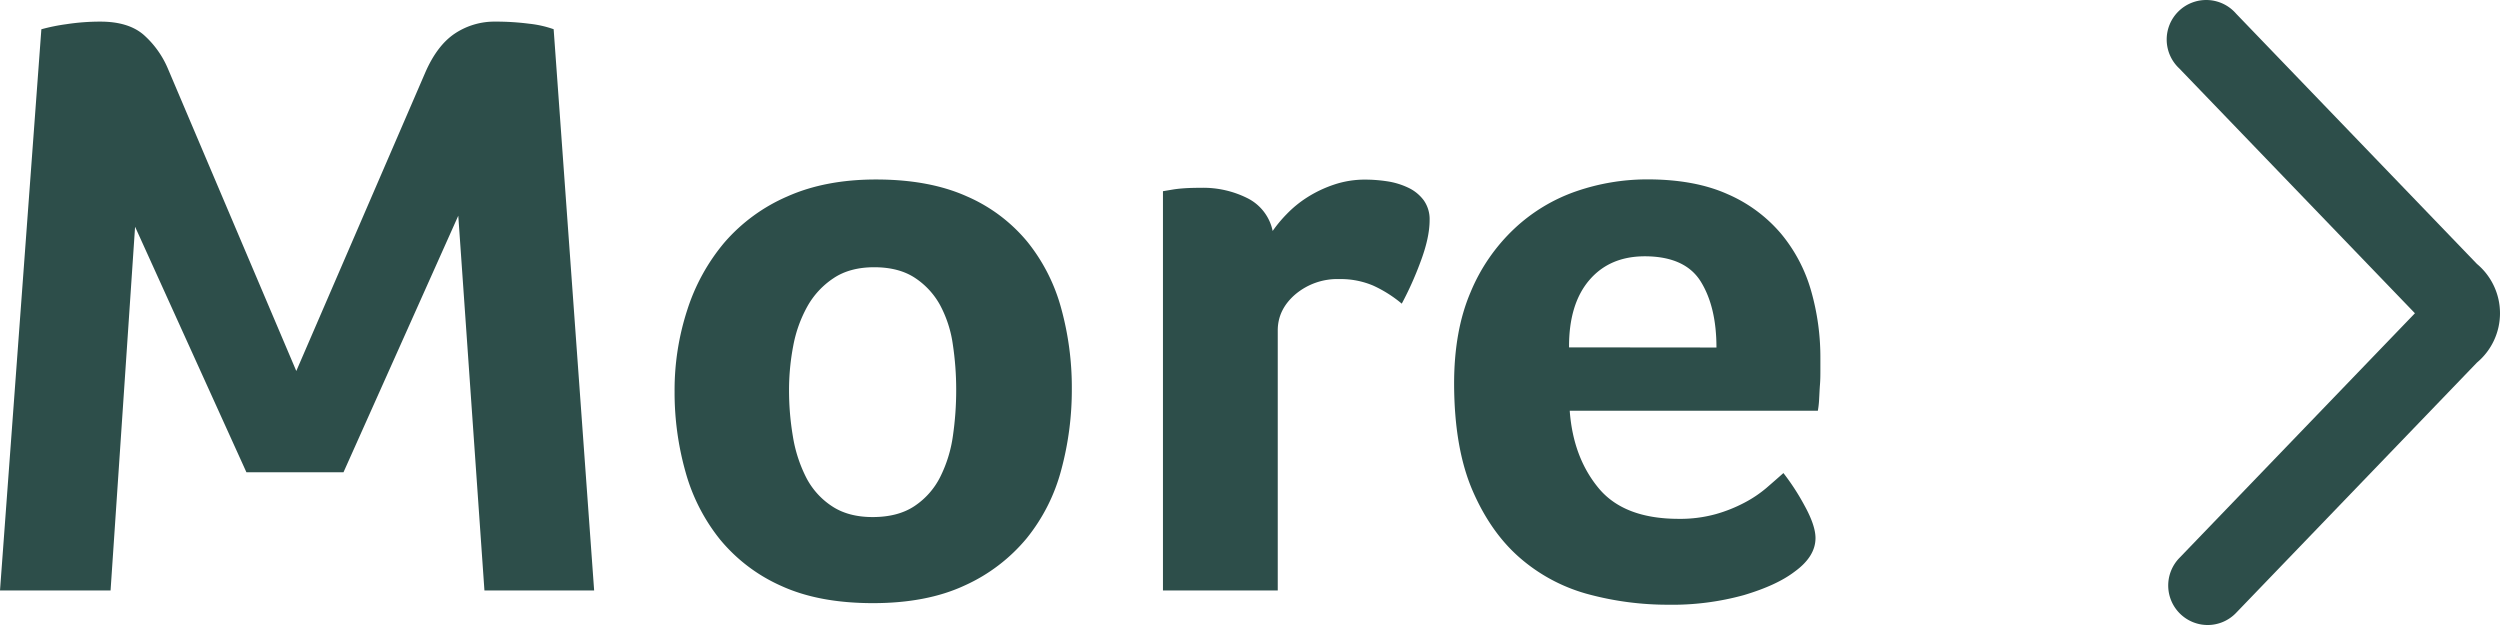
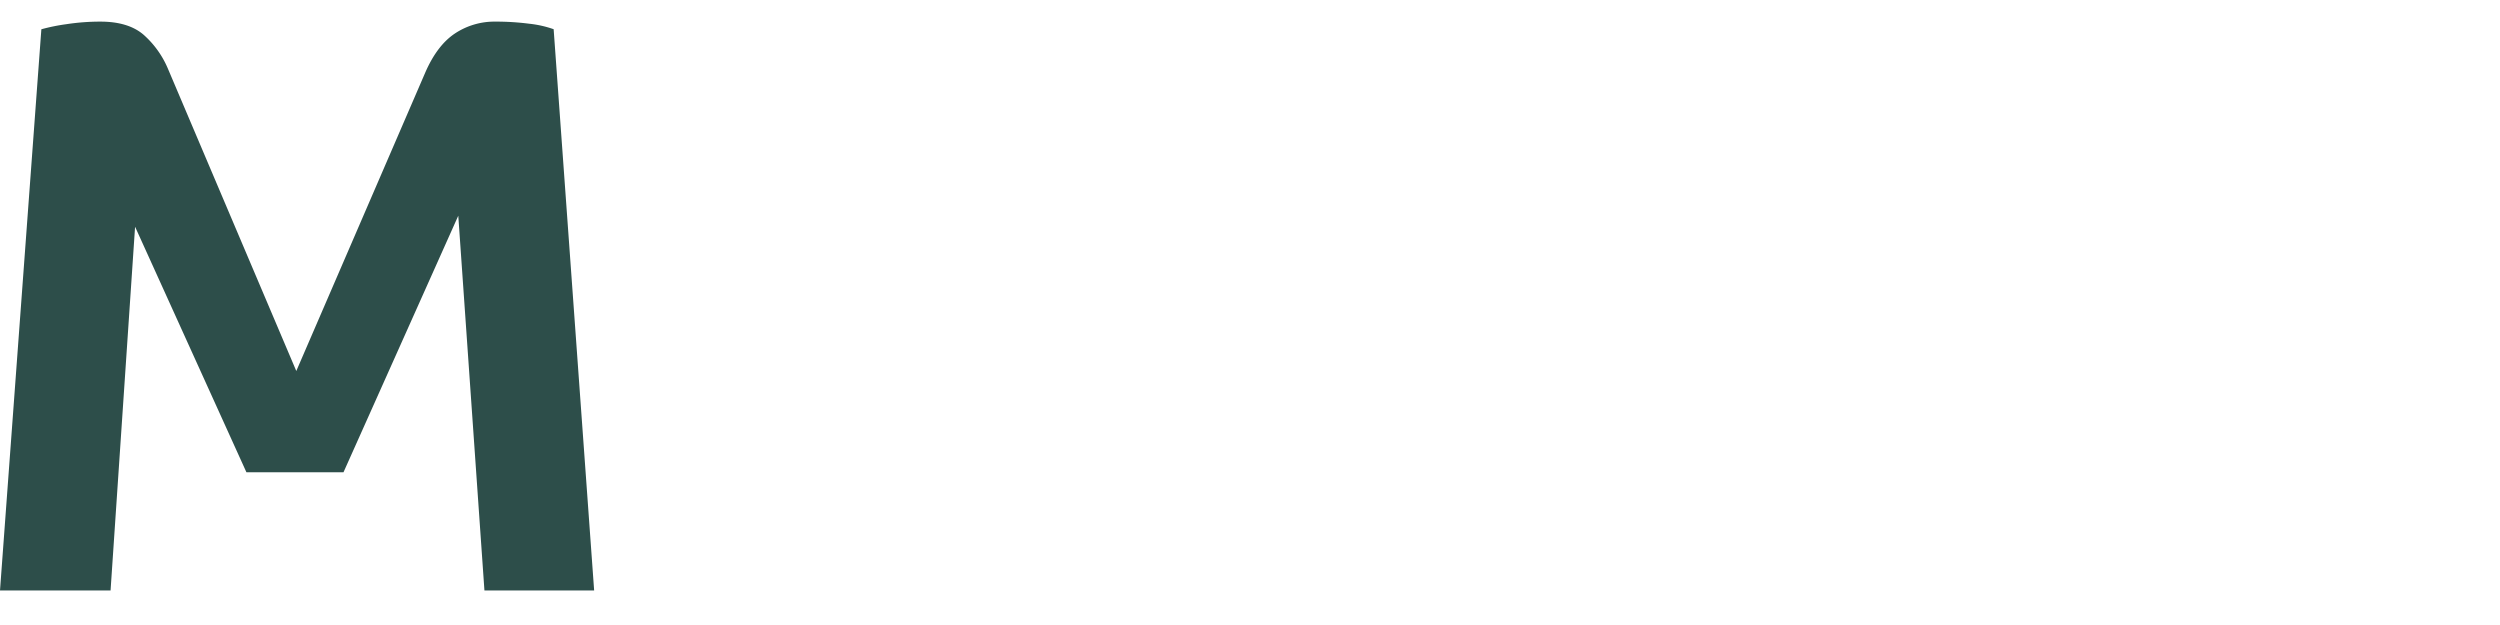
<svg xmlns="http://www.w3.org/2000/svg" viewBox="0 0 869.83 217.463">
  <title>More-Arrow-Green</title>
  <g id="be766167-6632-40d1-afda-1eb113daf000" data-name="Layer 2">
    <g id="a64a8946-6899-4f7e-aecf-1c2169accdd1" data-name="Layer 1">
      <path d="M34.94,7.523q9.69,0,15,4.55a32.809,32.809,0,0,1,8.51,11.89l44.64,105.12L148,25.153q4.11-9.39,10.28-13.5a24.835,24.835,0,0,1,14.09-4.13,90,90,0,0,1,11.74.73,37.418,37.418,0,0,1,8.52,1.91l14.09,195.27H168.55l-9.1-130.38-39.94,89.27H85.74L47,78.893l-8.53,126.56H0L14.39,10.183a66.506,66.506,0,0,1,8.66-1.76A77.96,77.96,0,0,1,34.94,7.523Z" style="fill: #2d4e4a" />
-       <path d="M372.92,135.273a106.9,106.9,0,0,1-3.67,28.19,63.614,63.614,0,0,1-12,23.78,59.99,59.99,0,0,1-21.58,16.45q-13.219,6.171-32,6.16t-31.86-6a58.2,58.2,0,0,1-21.29-16.15,65.294,65.294,0,0,1-12-23.49,101.7,101.7,0,0,1-3.81-28,89.877,89.877,0,0,1,4.4-28.34,69,69,0,0,1,12.98-23.55,60.84,60.84,0,0,1,21.91-16q13.211-5.88,30.84-5.87,18.49,0,31.56,5.87a56.3,56.3,0,0,1,21.1,15.86,63.258,63.258,0,0,1,11.75,23.19A103.679,103.679,0,0,1,372.92,135.273Zm-40.23.29a105.509,105.509,0,0,0-1.17-15.71,40.986,40.986,0,0,0-4.41-13.65,26.654,26.654,0,0,0-8.81-9.55q-5.58-3.66-14.09-3.67T290,96.8a28.357,28.357,0,0,0-9.11,9.84,45.142,45.142,0,0,0-4.89,13.65,82.26,82.26,0,0,0-1.47,15.57,96.308,96.308,0,0,0,1.32,15.85,48.558,48.558,0,0,0,4.55,14.24,26.307,26.307,0,0,0,9,10.13q5.73,3.831,14.24,3.82,8.809,0,14.54-3.82a26.29,26.29,0,0,0,8.95-10.13,45.956,45.956,0,0,0,4.41-14.24,110.461,110.461,0,0,0,1.15-16.19Z" style="fill: #2d4e4a" />
-       <path d="M442.8,80.363a45.46,45.46,0,0,1,4.85-5.84,39,39,0,0,1,7.19-5.87,42.556,42.556,0,0,1,9.25-4.4,33.629,33.629,0,0,1,11-1.76,51.318,51.318,0,0,1,7.49.58,25.8,25.8,0,0,1,7.34,2.21,14.263,14.263,0,0,1,5.44,4.4,11.382,11.382,0,0,1,2.05,6.9q0,6.171-3.23,14.68a115.226,115.226,0,0,1-6.46,14.39,43.664,43.664,0,0,0-10-6.31A28.925,28.925,0,0,0,466,97.1a22.662,22.662,0,0,0-15.27,5.28q-6.169,5.28-6.16,12.63v90.44H404.63V66.523l3.52-.59c1.18-.19,2.55-.34,4.12-.44s3.42-.15,5.57-.15a34.313,34.313,0,0,1,16.3,3.67A16.444,16.444,0,0,1,442.8,80.363Z" style="fill: #2d4e4a" />
-       <path d="M584,180.523a46.478,46.478,0,0,0,13-1.65,50.856,50.856,0,0,0,10-4,41.856,41.856,0,0,0,7.64-5.14q3.23-2.79,5.87-5.14a81.024,81.024,0,0,1,7.34,11.31q3.81,6.9,3.82,11.3,0,6.471-7.34,11.75-6.161,4.691-17.47,8.07a93.361,93.361,0,0,1-26.58,3.38,106,106,0,0,1-27.16-3.52,60,60,0,0,1-23.78-12.34q-10.421-8.81-16.89-23.63t-6.52-37.39q0-18.51,5.73-31.86a63.838,63.838,0,0,1,15.27-22.14,60.02,60.02,0,0,1,21.58-13,75.88,75.88,0,0,1,24.67-4.11q16.44,0,27.89,5.13a50.8,50.8,0,0,1,18.65,13.81,54.254,54.254,0,0,1,10.42,19.82,84.2,84.2,0,0,1,3.23,23.49v4.11c0,1.57,0,3.23-.14,5s-.2,3.48-.3,5.14a31.386,31.386,0,0,1-.44,4H546.16q1.17,16.161,10,26.87T584,180.523Zm13.21-59.61q0-14.1-5.43-22.9t-19.48-8.84q-12.3,0-19.38,8.35t-7,23.34Z" style="fill: #2d4e4a" />
-       <path d="M768.13,217.463a13.75,13.75,0,0,1-9.9-23.28l82-85.19-82-85.19A13.75,13.75,0,1,1,778,4.743l83.81,87.09a22.37,22.37,0,0,1,0,34.32L778,213.243A13.687,13.687,0,0,1,768.13,217.463Z" style="fill: #2d4e4a" />
    </g>
  </g>
</svg>